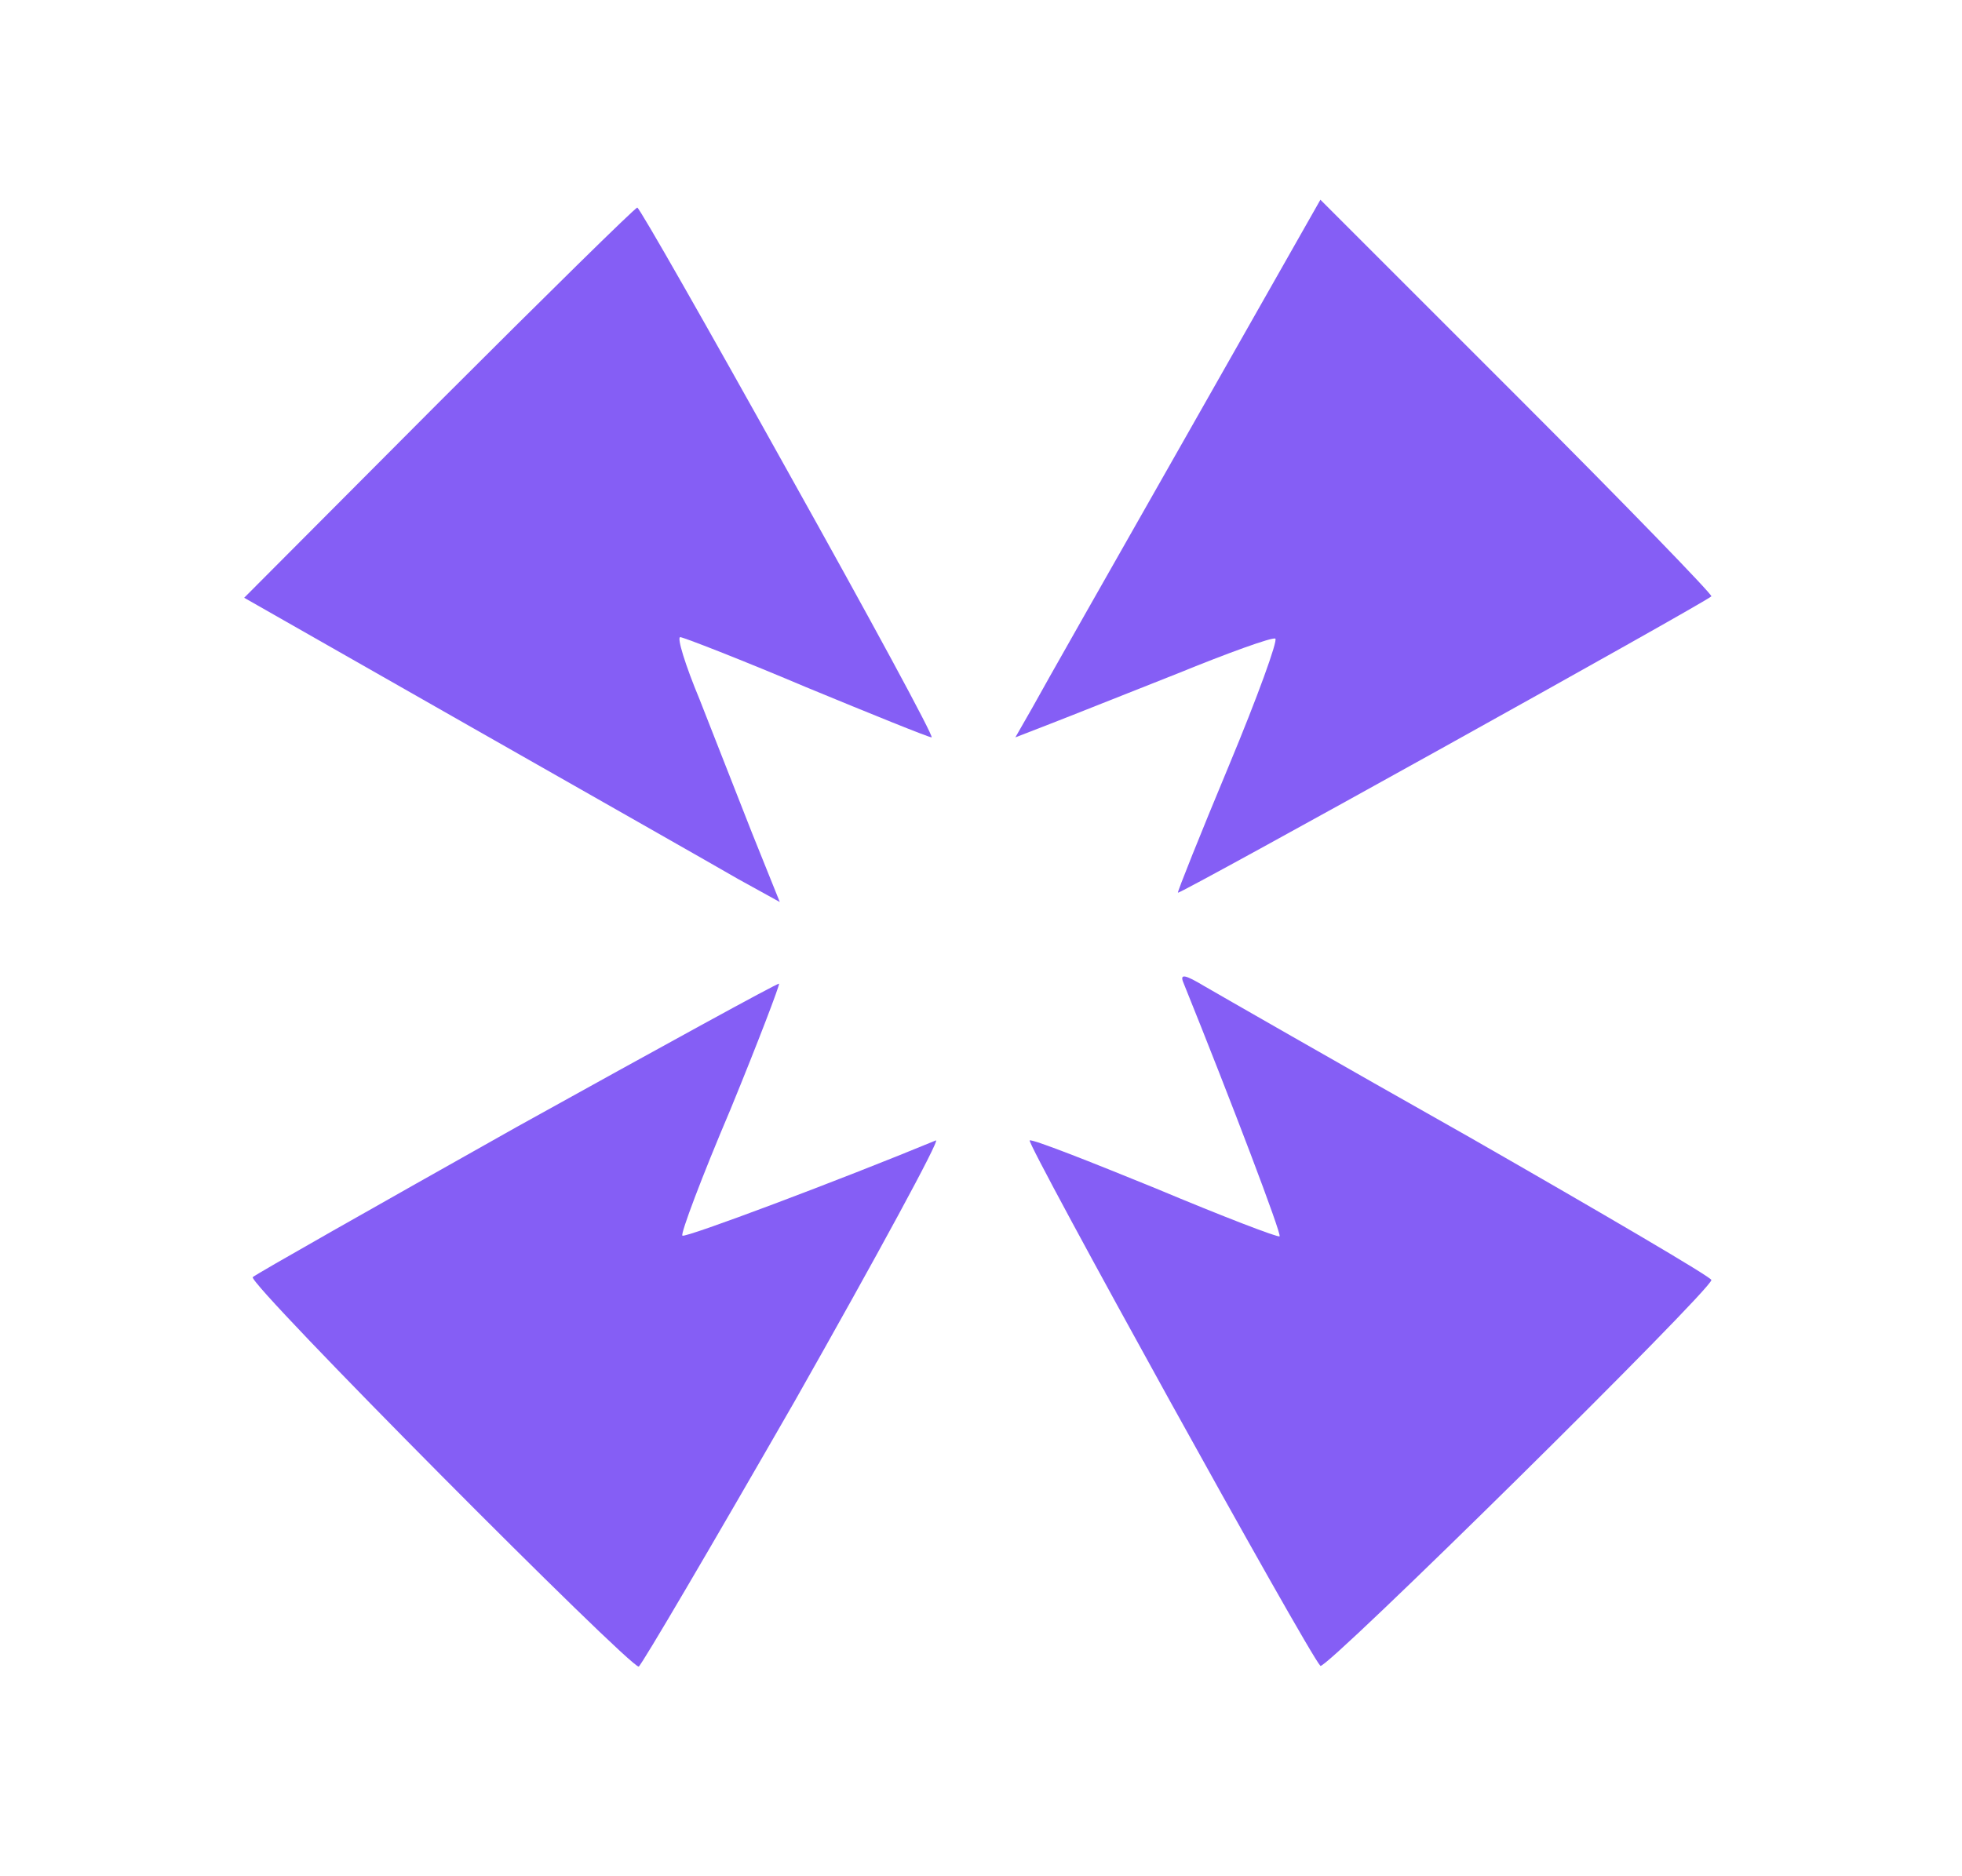
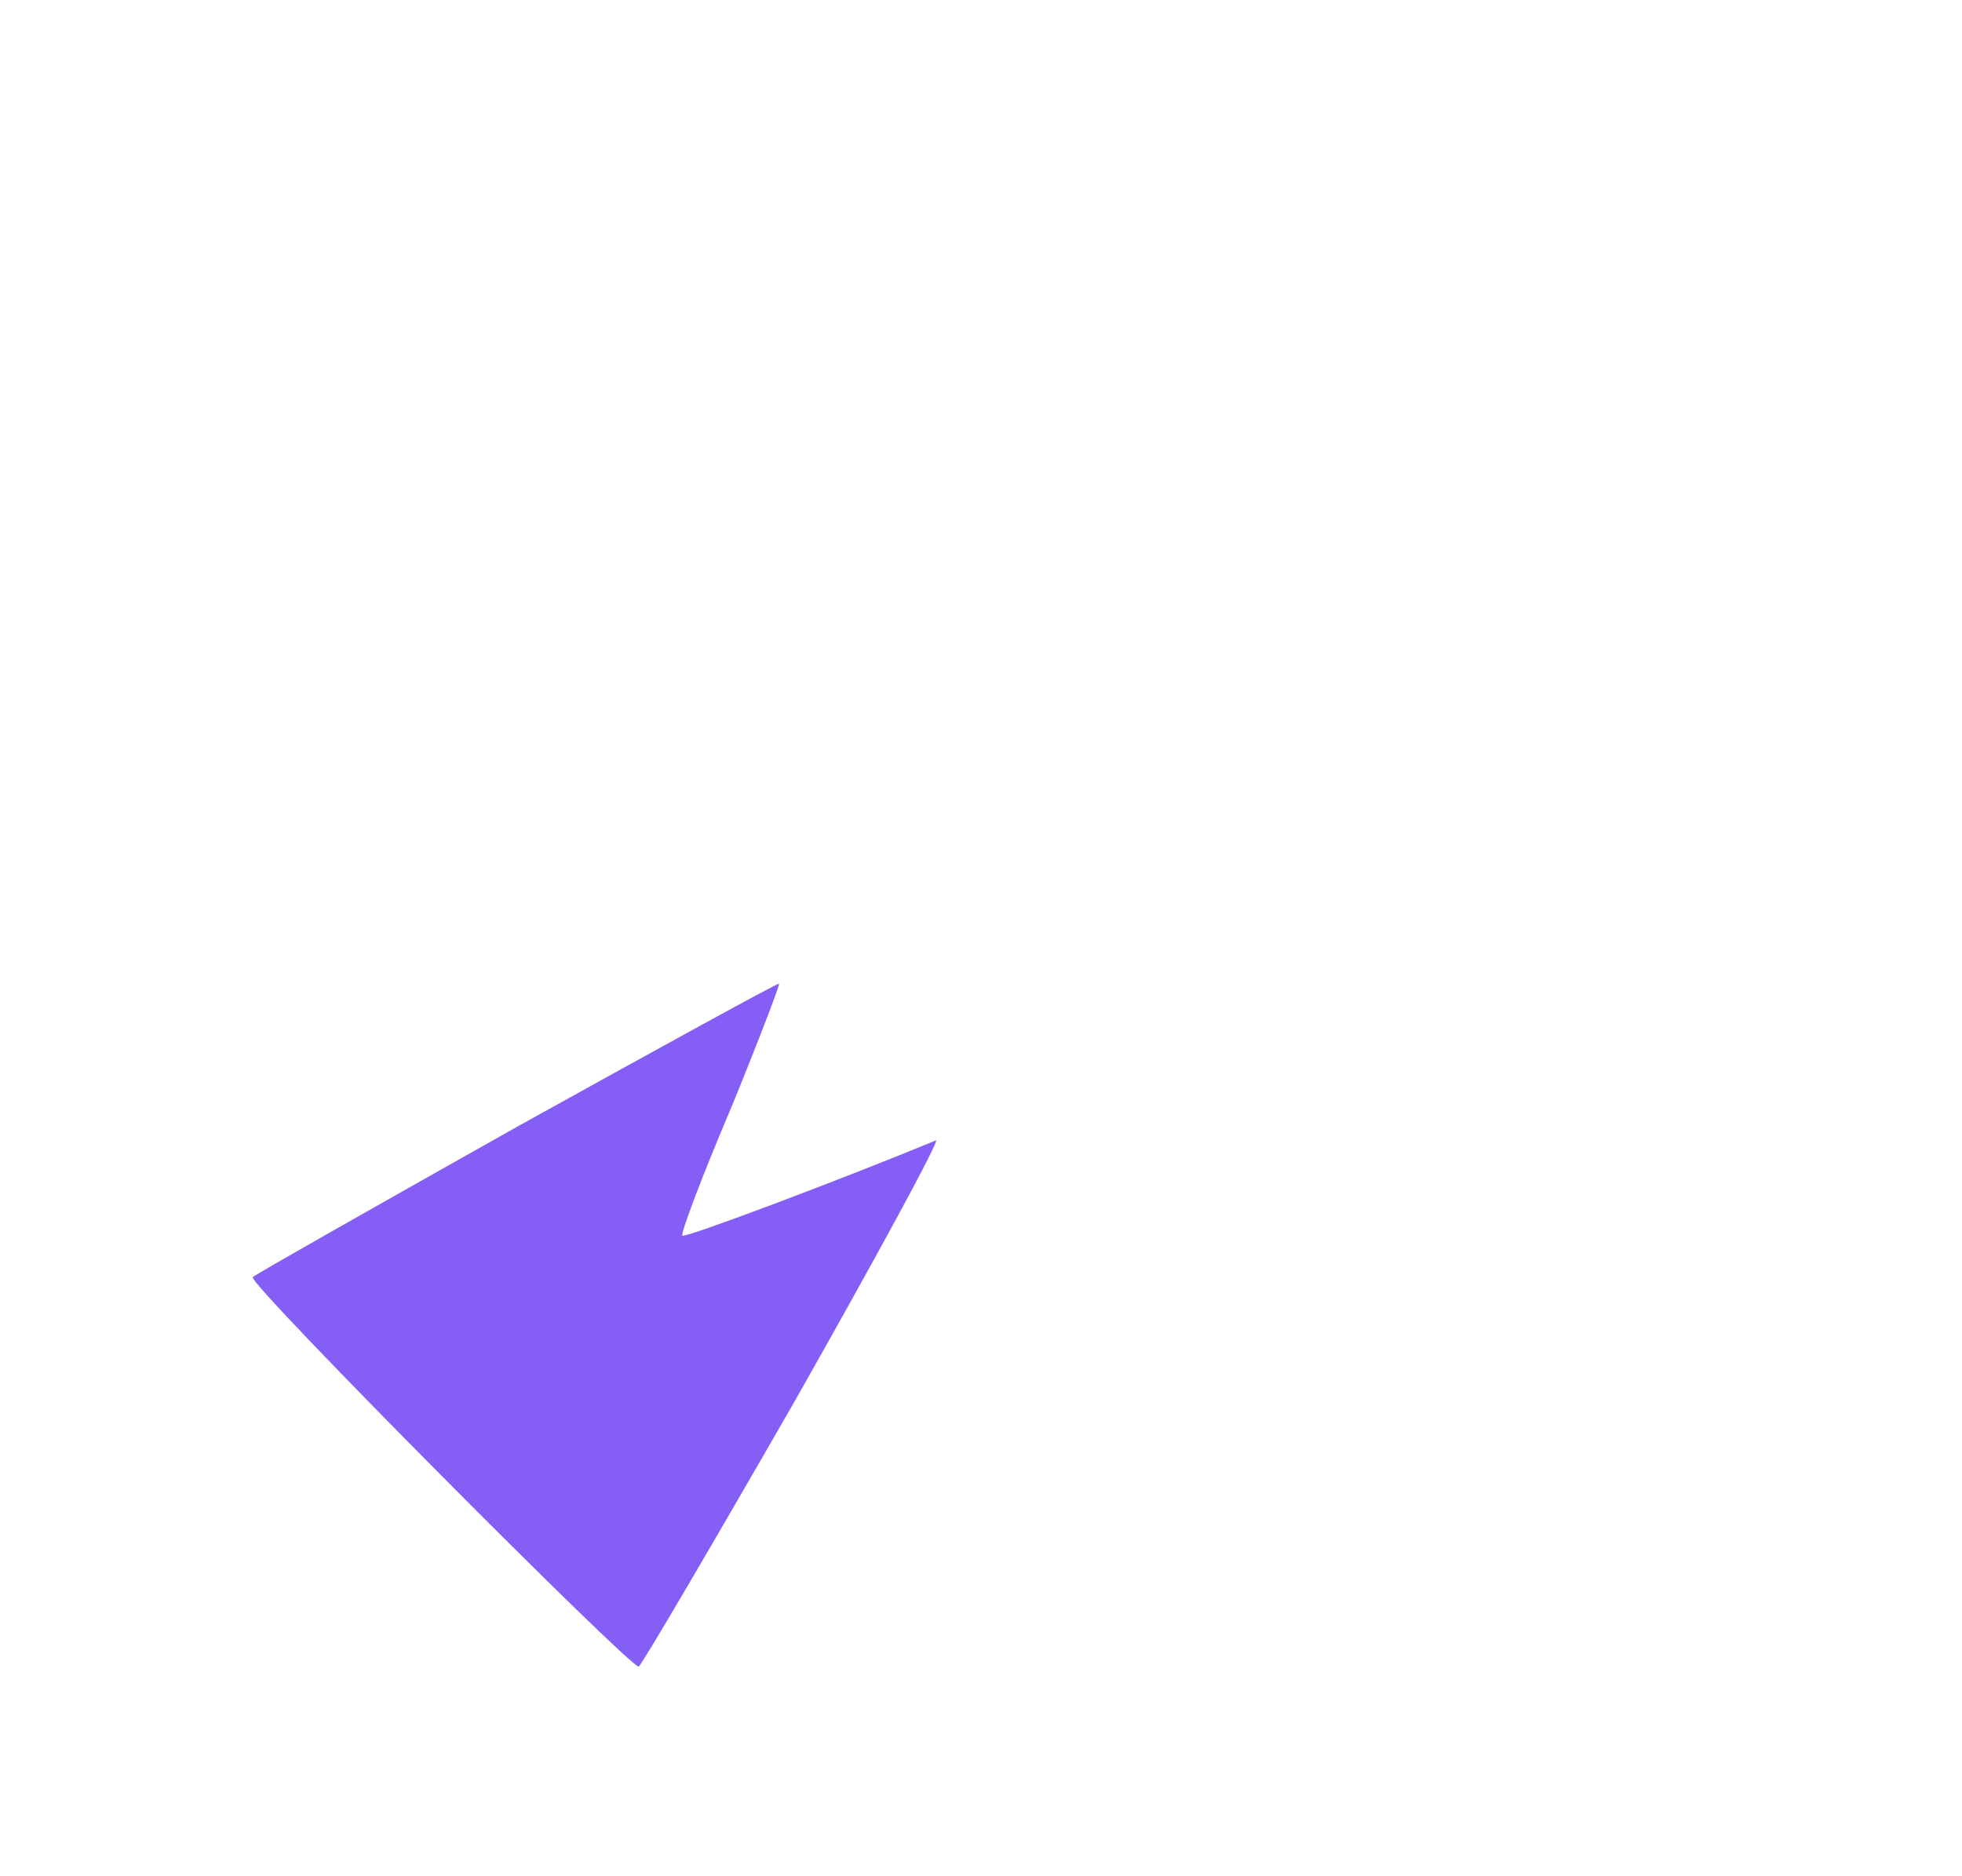
<svg xmlns="http://www.w3.org/2000/svg" version="1.0" width="274pt" height="262pt" viewBox="0 0 274 262" preserveAspectRatio="xMidYMid meet">
  <g transform="translate(0,262) scale(0.1,-0.1)" fill="#855EF5" stroke="none">
-     <path d="M1655 2008 c-104 -183 -200 -352 -213 -376 l-24 -42 49 19 c26 10 106 42 177 70 71 29 132 51 137 49 4 -2 -25 -82 -65 -178 -40 -96 -72 -176 -71 -177 2 -3 736 405 745 414 2 2 -120 128 -271 279 l-275 275 -189 -333z" />
-     <path d="M613 2058 l-272 -273 316 -180 c174 -99 343 -195 374 -213 l58 -32 -39 97 c-21 54 -54 137 -73 186 -20 48 -32 87 -27 87 4 0 84 -31 176 -70 92 -38 171 -70 175 -70 4 0 -86 166 -200 370 -113 203 -208 370 -211 370 -3 0 -128 -123 -277 -272z" />
-     <path d="M1652 1249 c69 -171 138 -353 135 -356 -2 -2 -80 28 -173 67 -93 38 -172 69 -176 67 -6 -2 389 -717 406 -734 7 -7 546 525 546 539 0 4 -152 93 -337 199 -186 105 -353 201 -372 212 -25 15 -33 17 -29 6z" />
    <path d="M722 1046 c-199 -112 -365 -206 -369 -210 -8 -8 528 -547 539 -544 4 2 102 169 218 371 115 203 204 367 197 364 -133 -55 -351 -137 -354 -133 -3 2 27 82 67 176 39 95 69 174 68 176 -2 1 -166 -89 -366 -200z" />
  </g>
</svg>